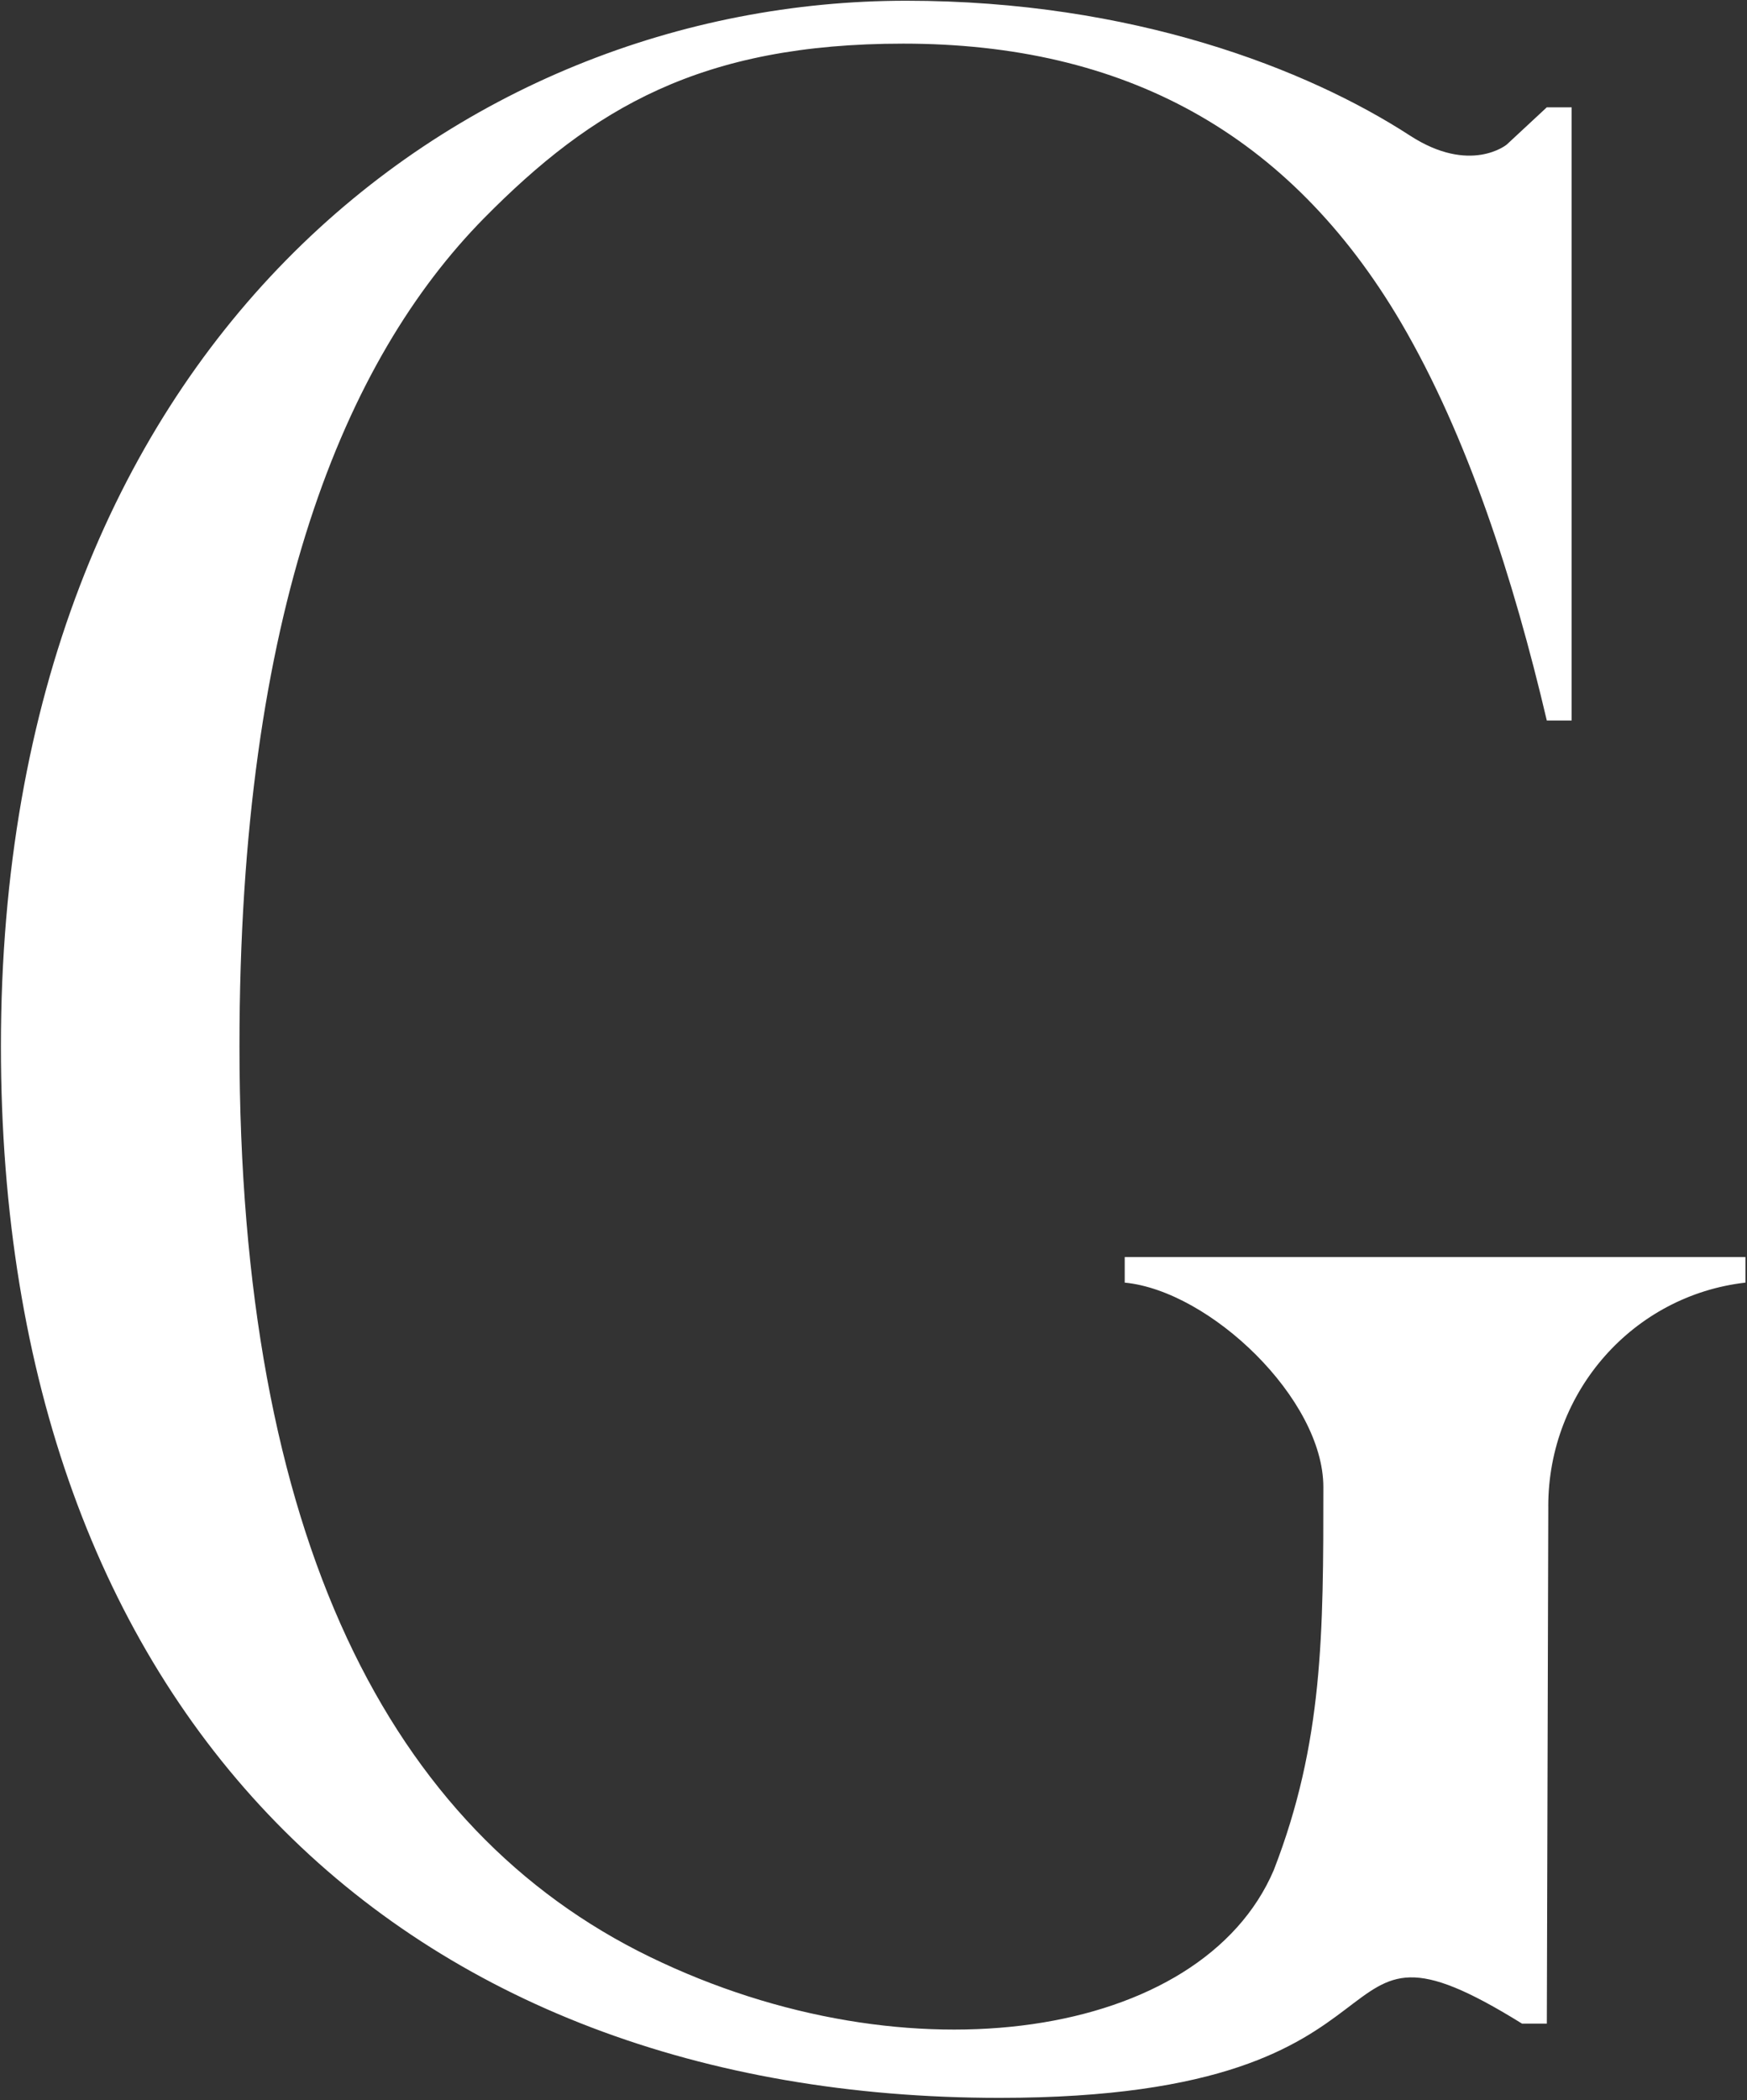
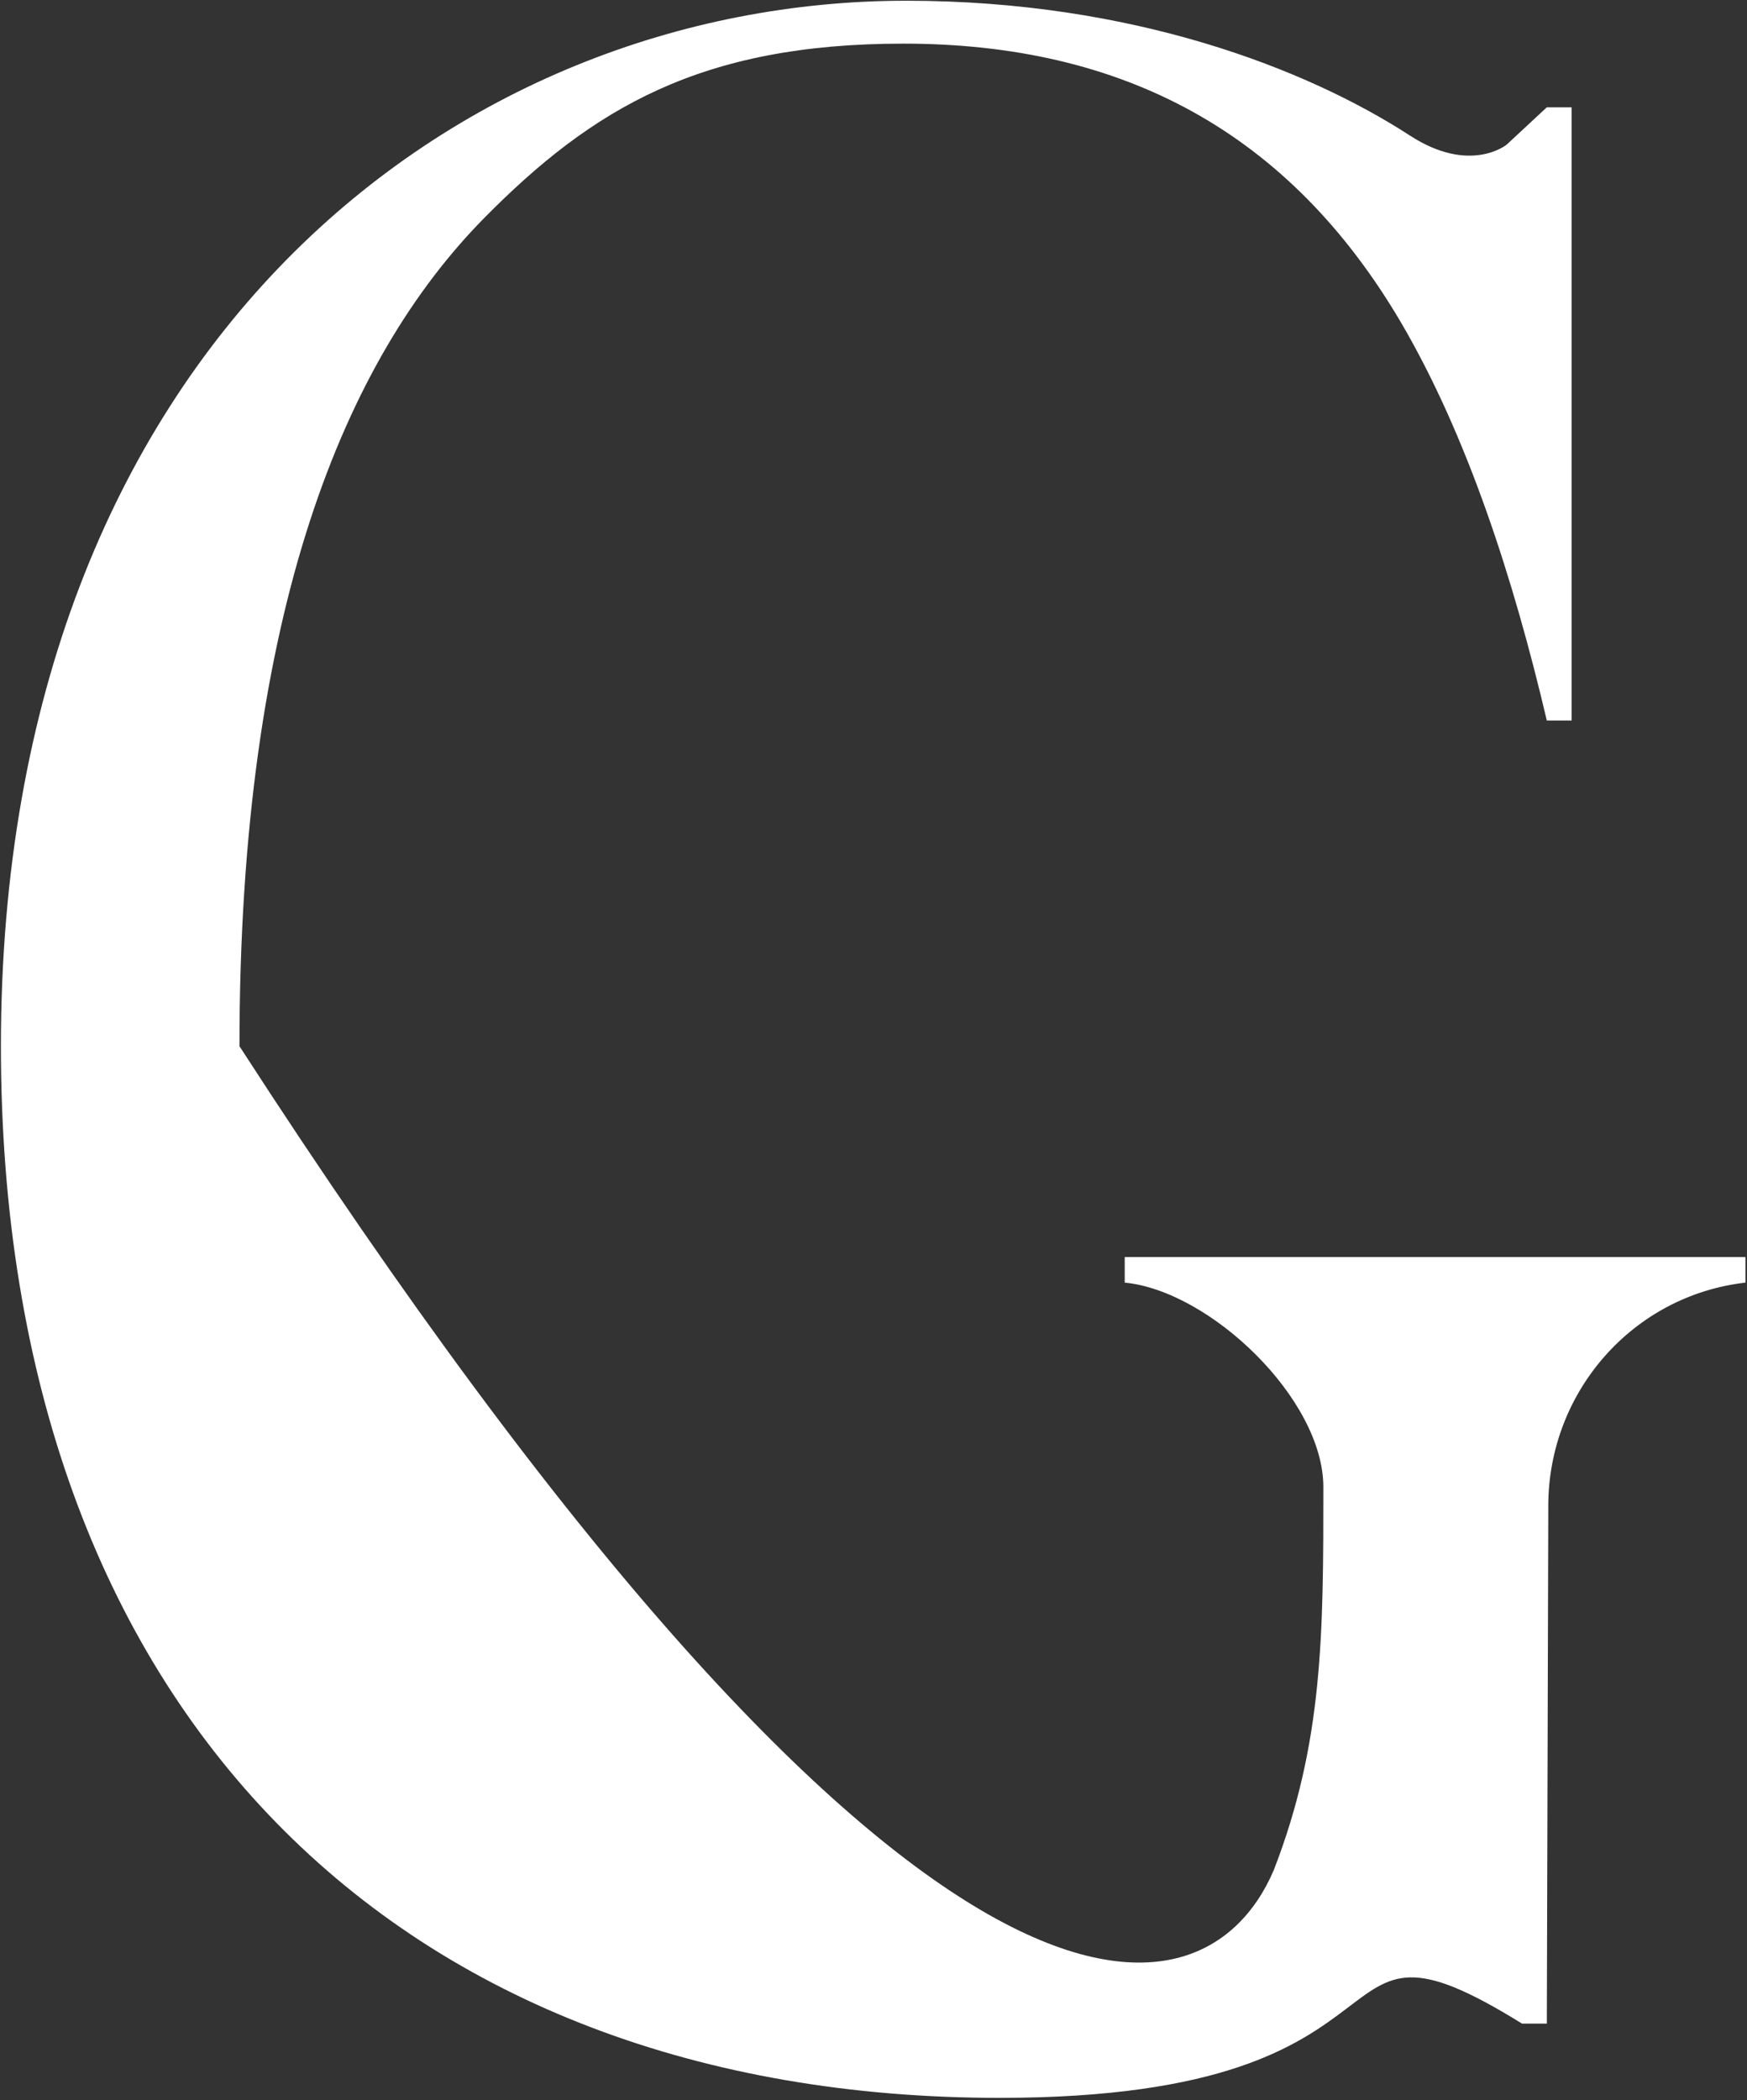
<svg xmlns="http://www.w3.org/2000/svg" width="684" height="822" viewBox="0 0 684 822" fill="none">
  <rect x="0" y="0" width="684" height="822" fill="#333333" stroke="none" />
-   <path d="M606.2 589.539L605.629 791.999H595.91C509.45 738.359 566.27 821.059 391.41 821.059C157.51 821.059 0.359 671.059 0.359 409.469C0.359 134.699 179.91 0.289 354.79 0.289C443.57 0.289 511.849 26.999 552.049 53.069C575.619 68.359 589.91 56.599 589.91 56.599L605.62 41.999H615.339V281.999H605.62C592.65 226.799 574.58 170.689 548.56 126.269C504.83 51.869 439.879 17.079 353.669 17.079C274.489 17.079 232.019 42.309 189.459 85.449C135.119 140.639 93.759 239.059 93.759 409.469C93.759 601.489 152.389 716.239 254.399 765.859C356.419 815.479 470.539 797.769 498.689 731.989C518.129 681.989 518.129 639.059 518.129 581.989C518.129 547.499 473.769 505.219 440.359 501.989V491.989H683.39V501.989C639.5 507.009 606.189 544.509 606.189 589.529L606.2 589.539Z" fill="white" />
+   <path d="M606.2 589.539L605.629 791.999H595.91C509.45 738.359 566.27 821.059 391.41 821.059C157.51 821.059 0.359 671.059 0.359 409.469C0.359 134.699 179.91 0.289 354.79 0.289C443.57 0.289 511.849 26.999 552.049 53.069C575.619 68.359 589.91 56.599 589.91 56.599L605.62 41.999H615.339V281.999H605.62C592.65 226.799 574.58 170.689 548.56 126.269C504.83 51.869 439.879 17.079 353.669 17.079C274.489 17.079 232.019 42.309 189.459 85.449C135.119 140.639 93.759 239.059 93.759 409.469C356.419 815.479 470.539 797.769 498.689 731.989C518.129 681.989 518.129 639.059 518.129 581.989C518.129 547.499 473.769 505.219 440.359 501.989V491.989H683.39V501.989C639.5 507.009 606.189 544.509 606.189 589.529L606.2 589.539Z" fill="white" />
</svg>